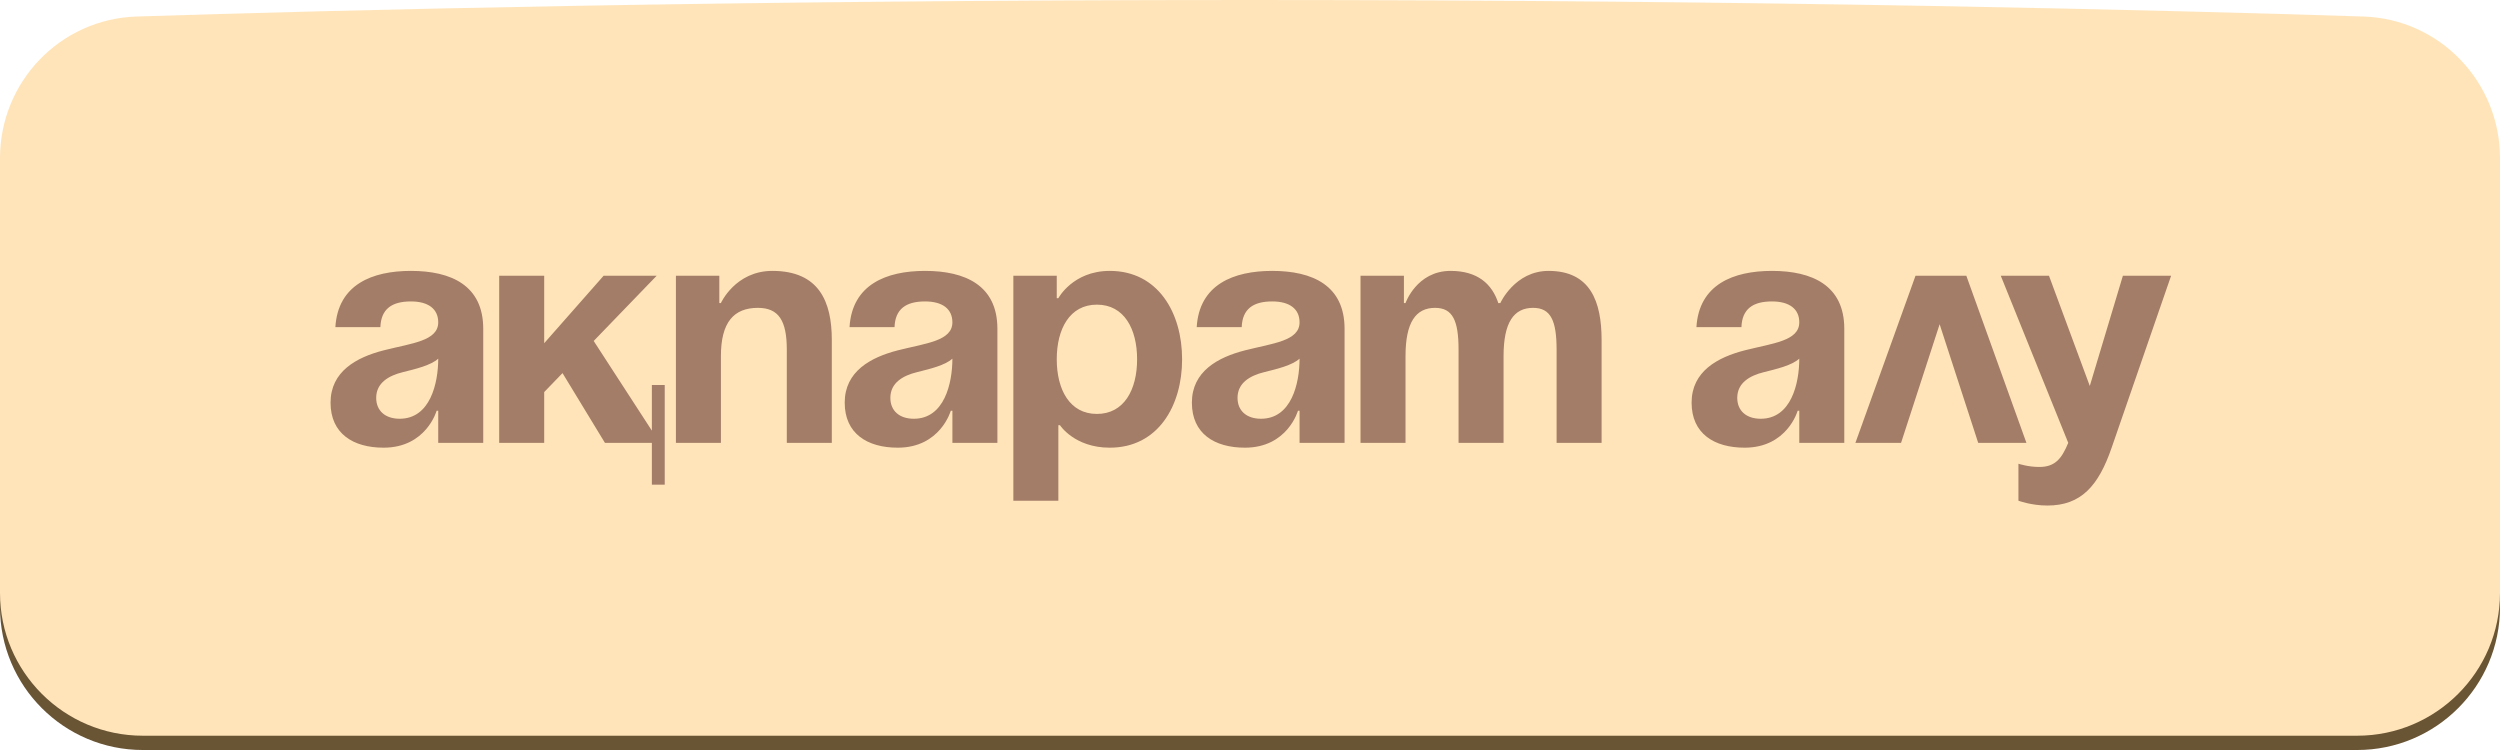
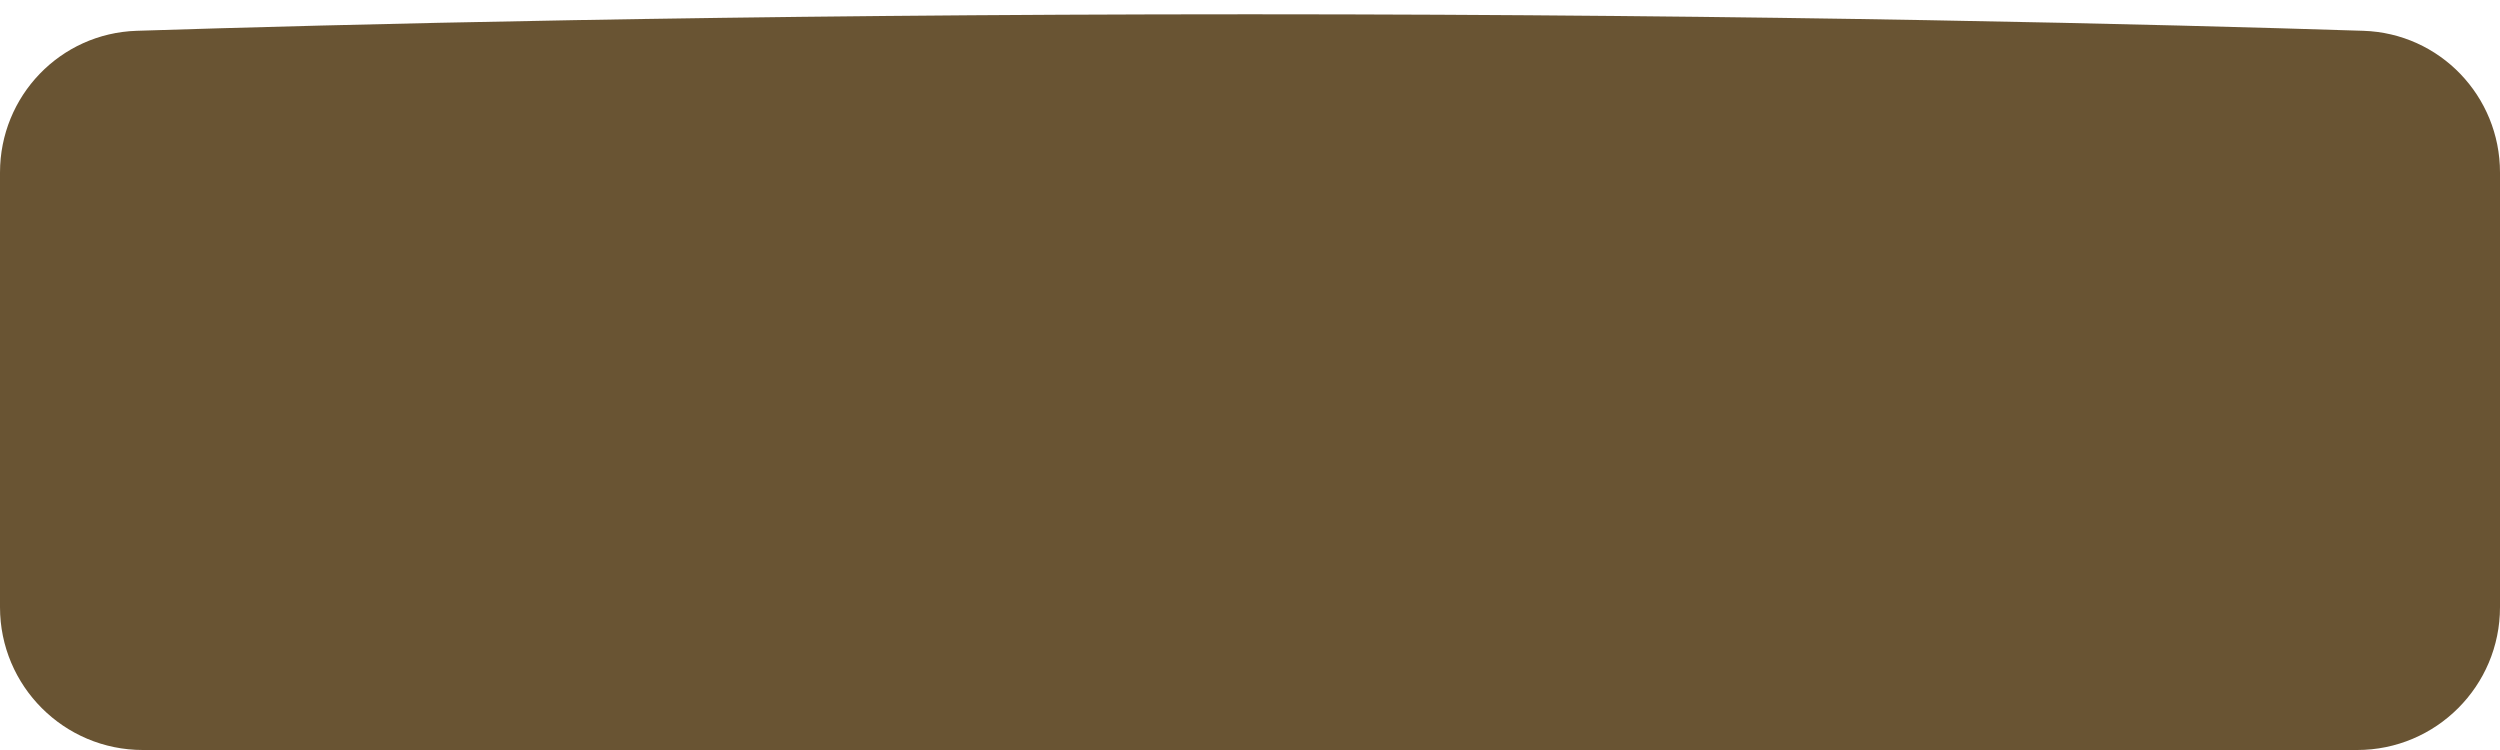
<svg xmlns="http://www.w3.org/2000/svg" width="350" height="105" viewBox="0 0 350 105" fill="none">
  <g filter="url(#filter0_i_6886_496)">
-     <path d="M0 24.158C0 13.447 8.429 4.656 19.135 4.312C46.718 3.427 102.415 2 175 2C247.585 2 303.282 3.427 330.865 4.312C341.571 4.656 350 13.447 350 24.158V85C350 96.046 341.046 105 330 105H20C8.954 105 0 96.046 0 85V24.158Z" fill="#695433" />
+     <path d="M0 24.158C0 13.447 8.429 4.656 19.135 4.312C46.718 3.427 102.415 2 175 2C247.585 2 303.282 3.427 330.865 4.312C341.571 4.656 350 13.447 350 24.158V85C350 96.046 341.046 105 330 105H20C8.954 105 0 96.046 0 85V24.158" fill="#695433" />
  </g>
  <g filter="url(#filter1_i_6886_496)">
-     <path d="M0 22.158C0 11.447 8.429 2.656 19.135 2.312C46.718 1.427 102.415 1.59658e-07 175 5.14362e-07C247.585 8.69065e-07 303.282 1.427 330.865 2.312C341.571 2.656 350 11.447 350 22.158V83C350 94.046 341.046 103 330 103H20C8.954 103 0 94.046 0 83V22.158Z" fill="#FFE4B9" />
-   </g>
-   <path d="M53.253 45.8H46.953C47.313 39.815 52.128 37.925 57.528 37.925C63.153 37.925 67.653 39.95 67.653 46.025V62H61.353V57.5H61.128C61.128 57.5 59.688 62.675 53.703 62.675C49.428 62.675 46.278 60.695 46.278 56.375C46.278 52.01 49.878 50.03 53.748 49.04C57.663 48.05 61.353 47.735 61.353 45.125C61.353 43.28 60.003 42.2 57.528 42.2C54.828 42.2 53.343 43.28 53.253 45.8ZM61.353 50.21C60.318 51.155 58.203 51.65 56.403 52.1C54.378 52.595 52.668 53.63 52.668 55.7C52.668 57.5 53.928 58.625 55.953 58.625C60.228 58.625 61.353 53.675 61.353 50.21ZM93.062 53.9V67.85H91.262V62H84.692L78.752 52.235L76.187 54.89V62H69.887V38.6H76.187V48.05L84.512 38.6H91.937L83.117 47.735L91.262 60.29V53.9H93.062ZM94.628 62V38.6H100.703V42.425H100.928C100.928 42.425 102.953 37.925 108.128 37.925C114.653 37.925 116.453 42.2 116.453 47.6V62H110.153V48.95C110.153 44.9 109.028 43.1 106.103 43.1C102.728 43.1 100.928 45.125 100.928 49.85V62H94.628ZM125.235 45.8H118.935C119.295 39.815 124.11 37.925 129.51 37.925C135.135 37.925 139.635 39.95 139.635 46.025V62H133.335V57.5H133.11C133.11 57.5 131.67 62.675 125.685 62.675C121.41 62.675 118.26 60.695 118.26 56.375C118.26 52.01 121.86 50.03 125.73 49.04C129.645 48.05 133.335 47.735 133.335 45.125C133.335 43.28 131.985 42.2 129.51 42.2C126.81 42.2 125.325 43.28 125.235 45.8ZM133.335 50.21C132.3 51.155 130.185 51.65 128.385 52.1C126.36 52.595 124.65 53.63 124.65 55.7C124.65 57.5 125.91 58.625 127.935 58.625C132.21 58.625 133.335 53.675 133.335 50.21ZM141.87 70.1V38.6H147.945V41.75H148.17C148.17 41.75 150.195 37.925 155.37 37.925C162.12 37.925 165.495 43.775 165.495 50.3C165.495 56.825 162.12 62.675 155.37 62.675C150.42 62.675 148.395 59.525 148.395 59.525H148.17V70.1H141.87ZM147.945 50.3C147.945 54.53 149.745 57.95 153.57 57.95C157.395 57.95 159.195 54.53 159.195 50.3C159.195 46.07 157.395 42.65 153.57 42.65C149.745 42.65 147.945 46.07 147.945 50.3ZM173.839 45.8H167.539C167.899 39.815 172.714 37.925 178.114 37.925C183.739 37.925 188.239 39.95 188.239 46.025V62H181.939V57.5H181.714C181.714 57.5 180.274 62.675 174.289 62.675C170.014 62.675 166.864 60.695 166.864 56.375C166.864 52.01 170.464 50.03 174.334 49.04C178.249 48.05 181.939 47.735 181.939 45.125C181.939 43.28 180.589 42.2 178.114 42.2C175.414 42.2 173.929 43.28 173.839 45.8ZM181.939 50.21C180.904 51.155 178.789 51.65 176.989 52.1C174.964 52.595 173.254 53.63 173.254 55.7C173.254 57.5 174.514 58.625 176.539 58.625C180.814 58.625 181.939 53.675 181.939 50.21ZM204.198 62V48.95C204.198 44.9 203.388 43.1 200.913 43.1C198.213 43.1 196.773 45.125 196.773 49.85V62H190.473V38.6H196.548V42.425H196.773C196.773 42.425 198.348 37.925 203.073 37.925C206.853 37.925 208.878 39.725 209.778 42.47L209.823 42.425H210.048C210.048 42.425 212.073 37.925 216.798 37.925C222.648 37.925 224.223 42.2 224.223 47.6V62H217.923V48.95C217.923 44.9 217.113 43.1 214.638 43.1C211.938 43.1 210.498 45.125 210.498 49.85V62H204.198ZM243.8 45.8H237.5C237.86 39.815 242.675 37.925 248.075 37.925C253.7 37.925 258.2 39.95 258.2 46.025V62H251.9V57.5H251.675C251.675 57.5 250.235 62.675 244.25 62.675C239.975 62.675 236.825 60.695 236.825 56.375C236.825 52.01 240.425 50.03 244.295 49.04C248.21 48.05 251.9 47.735 251.9 45.125C251.9 43.28 250.55 42.2 248.075 42.2C245.375 42.2 243.89 43.28 243.8 45.8ZM251.9 50.21C250.865 51.155 248.75 51.65 246.95 52.1C244.925 52.595 243.215 53.63 243.215 55.7C243.215 57.5 244.475 58.625 246.5 58.625C250.775 58.625 251.9 53.675 251.9 50.21ZM259.759 62L268.174 38.6H275.284L283.699 62H276.949L271.549 45.395L266.149 62H259.759ZM303.956 38.6L295.631 62.675C293.786 68.03 291.356 70.775 286.631 70.775C284.381 70.775 282.581 70.1 282.581 70.1V64.925C282.581 64.925 283.931 65.375 285.506 65.375C287.756 65.375 288.656 64.16 289.556 62L280.106 38.6H286.856L292.571 54.035L297.206 38.6H303.956Z" fill="#491717" fill-opacity="0.5" />
+     </g>
  <defs>
    <filter id="filter0_i_6886_496" x="0" y="2" width="350" height="103" filterUnits="userSpaceOnUse" color-interpolation-filters="sRGB">
      <feFlood flood-opacity="0" result="BackgroundImageFix" />
      <feBlend mode="normal" in="SourceGraphic" in2="BackgroundImageFix" result="shape" />
      <feColorMatrix in="SourceAlpha" type="matrix" values="0 0 0 0 0 0 0 0 0 0 0 0 0 0 0 0 0 0 127 0" result="hardAlpha" />
      <feOffset />
      <feGaussianBlur stdDeviation="25" />
      <feComposite in2="hardAlpha" operator="arithmetic" k2="-1" k3="1" />
      <feColorMatrix type="matrix" values="0 0 0 0 0.998 0 0 0 0 0.998 0 0 0 0 0.998 0 0 0 0.4 0" />
      <feBlend mode="normal" in2="shape" result="effect1_innerShadow_6886_496" />
    </filter>
    <filter id="filter1_i_6886_496" x="0" y="0" width="350" height="103" filterUnits="userSpaceOnUse" color-interpolation-filters="sRGB">
      <feFlood flood-opacity="0" result="BackgroundImageFix" />
      <feBlend mode="normal" in="SourceGraphic" in2="BackgroundImageFix" result="shape" />
      <feColorMatrix in="SourceAlpha" type="matrix" values="0 0 0 0 0 0 0 0 0 0 0 0 0 0 0 0 0 0 127 0" result="hardAlpha" />
      <feOffset />
      <feGaussianBlur stdDeviation="25" />
      <feComposite in2="hardAlpha" operator="arithmetic" k2="-1" k3="1" />
      <feColorMatrix type="matrix" values="0 0 0 0 0.998 0 0 0 0 0.998 0 0 0 0 0.998 0 0 0 0.4 0" />
      <feBlend mode="normal" in2="shape" result="effect1_innerShadow_6886_496" />
    </filter>
  </defs>
</svg>